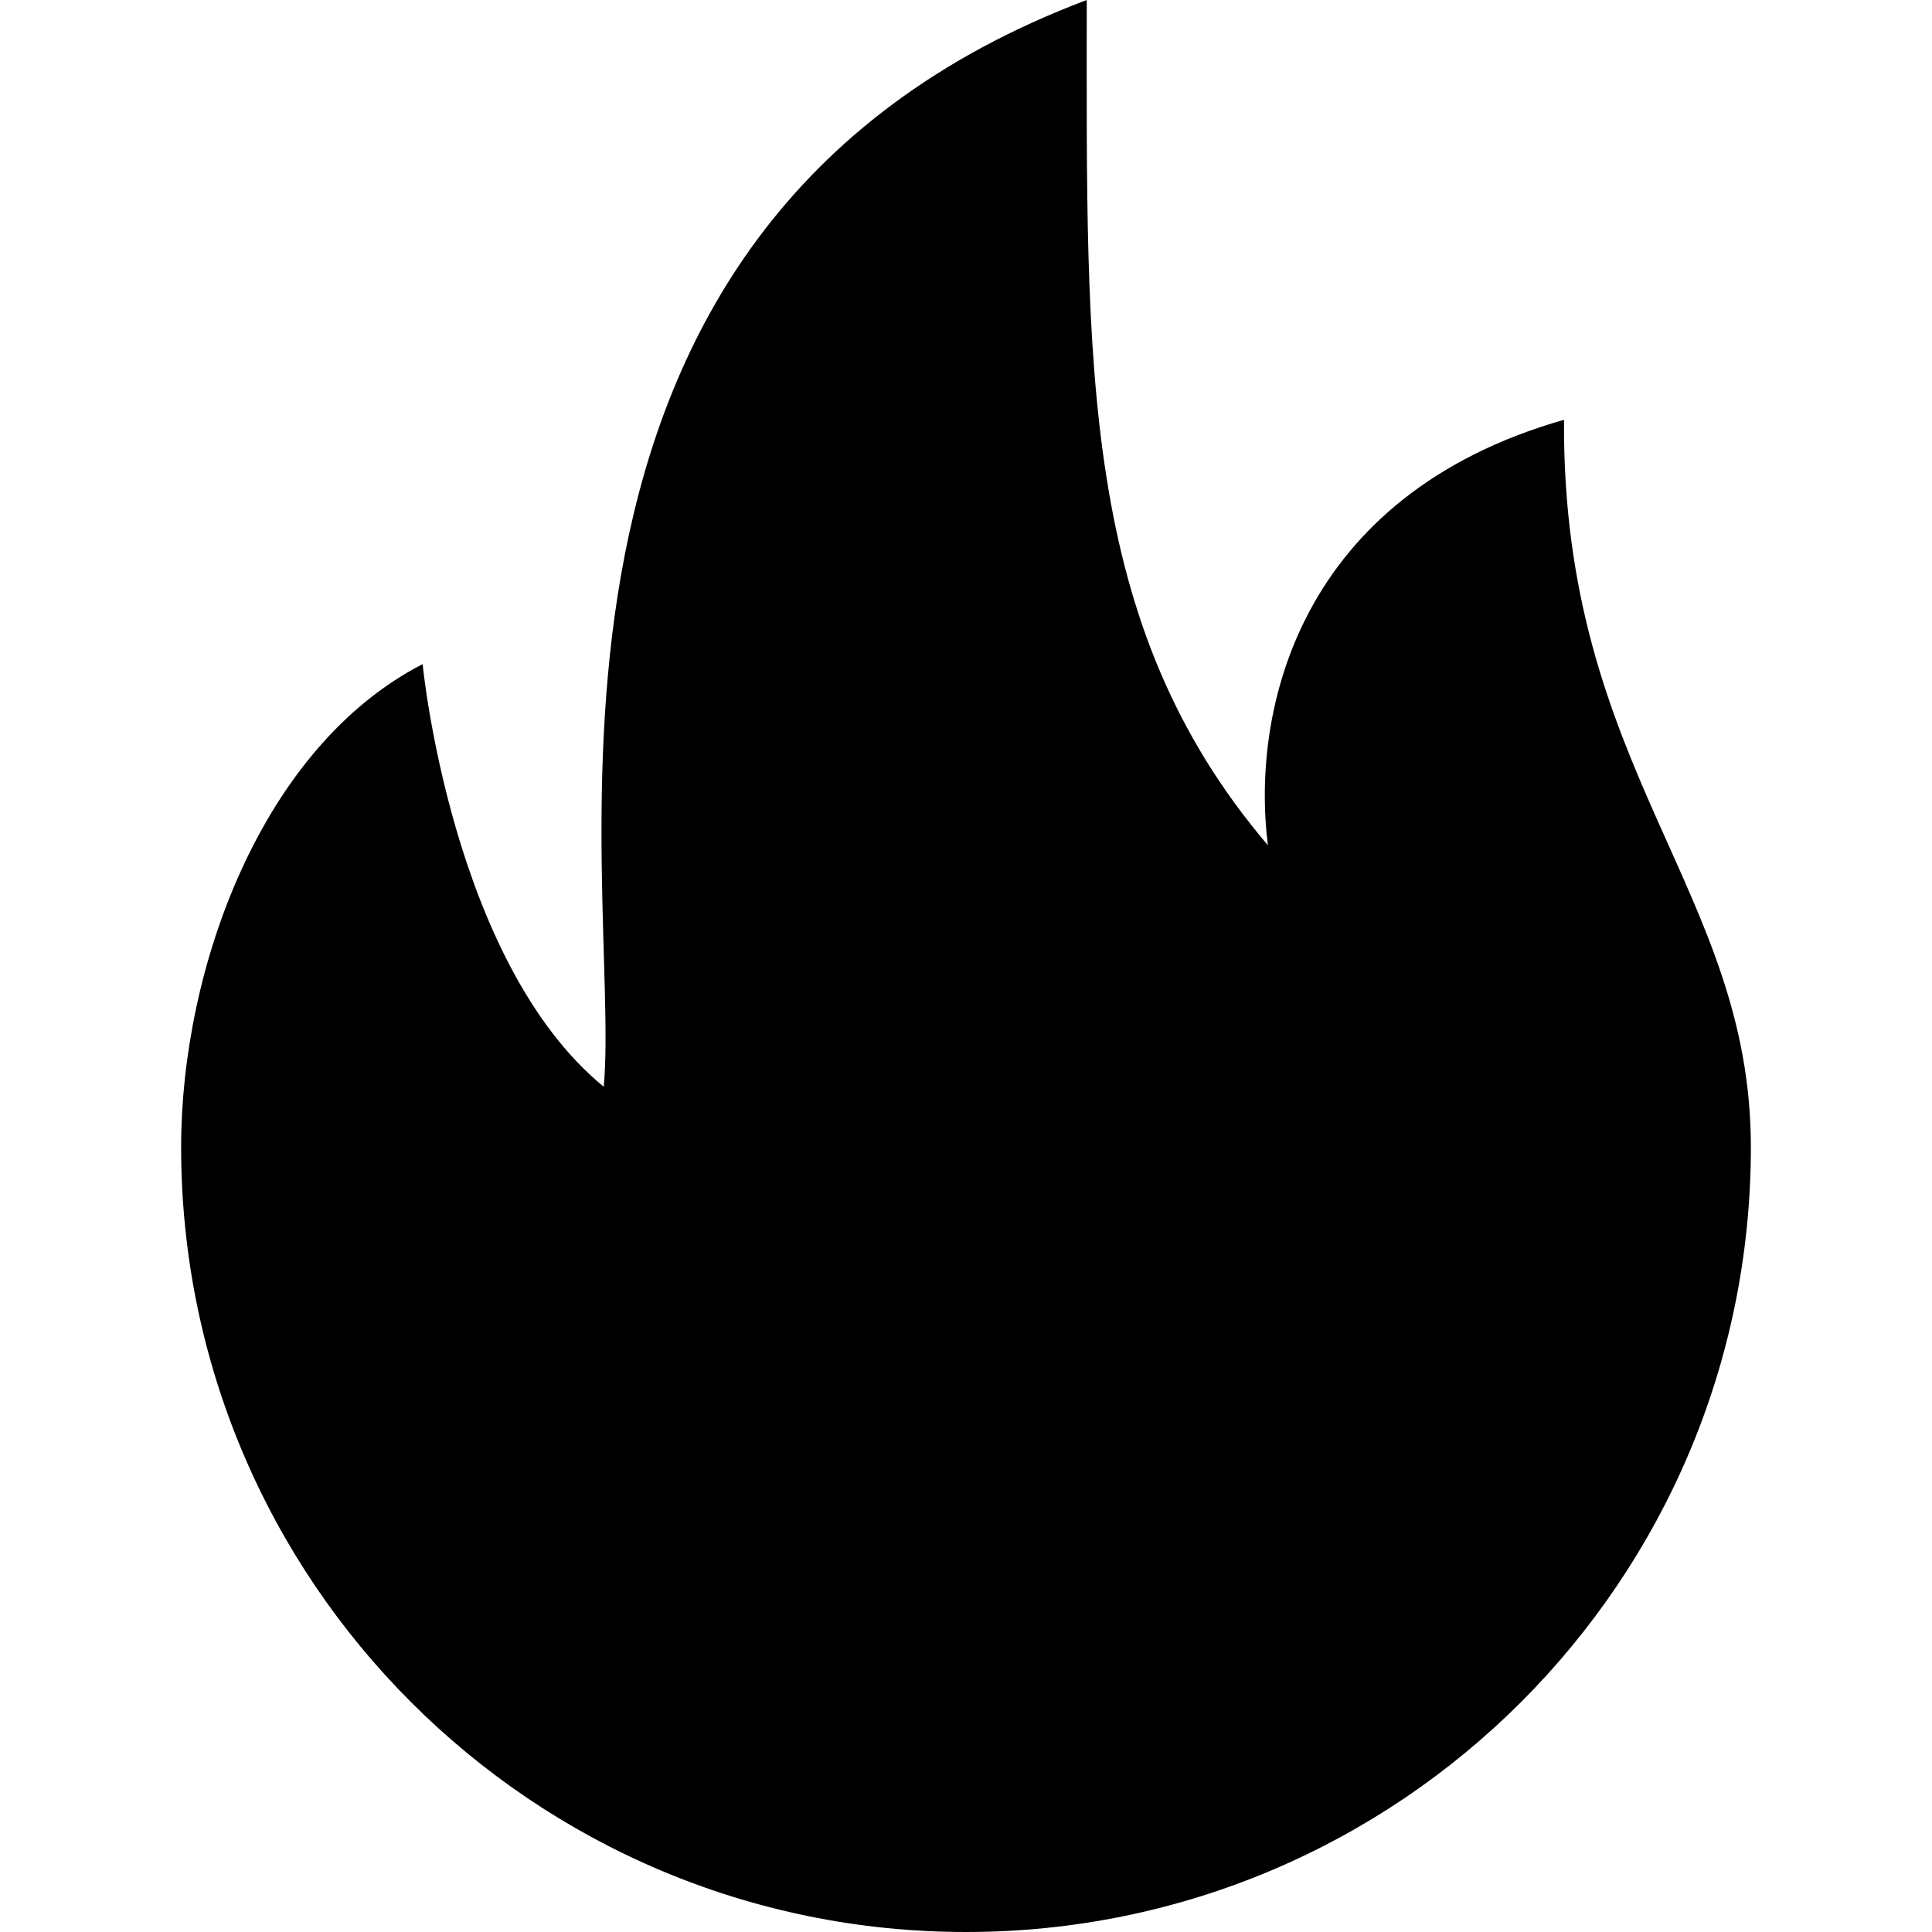
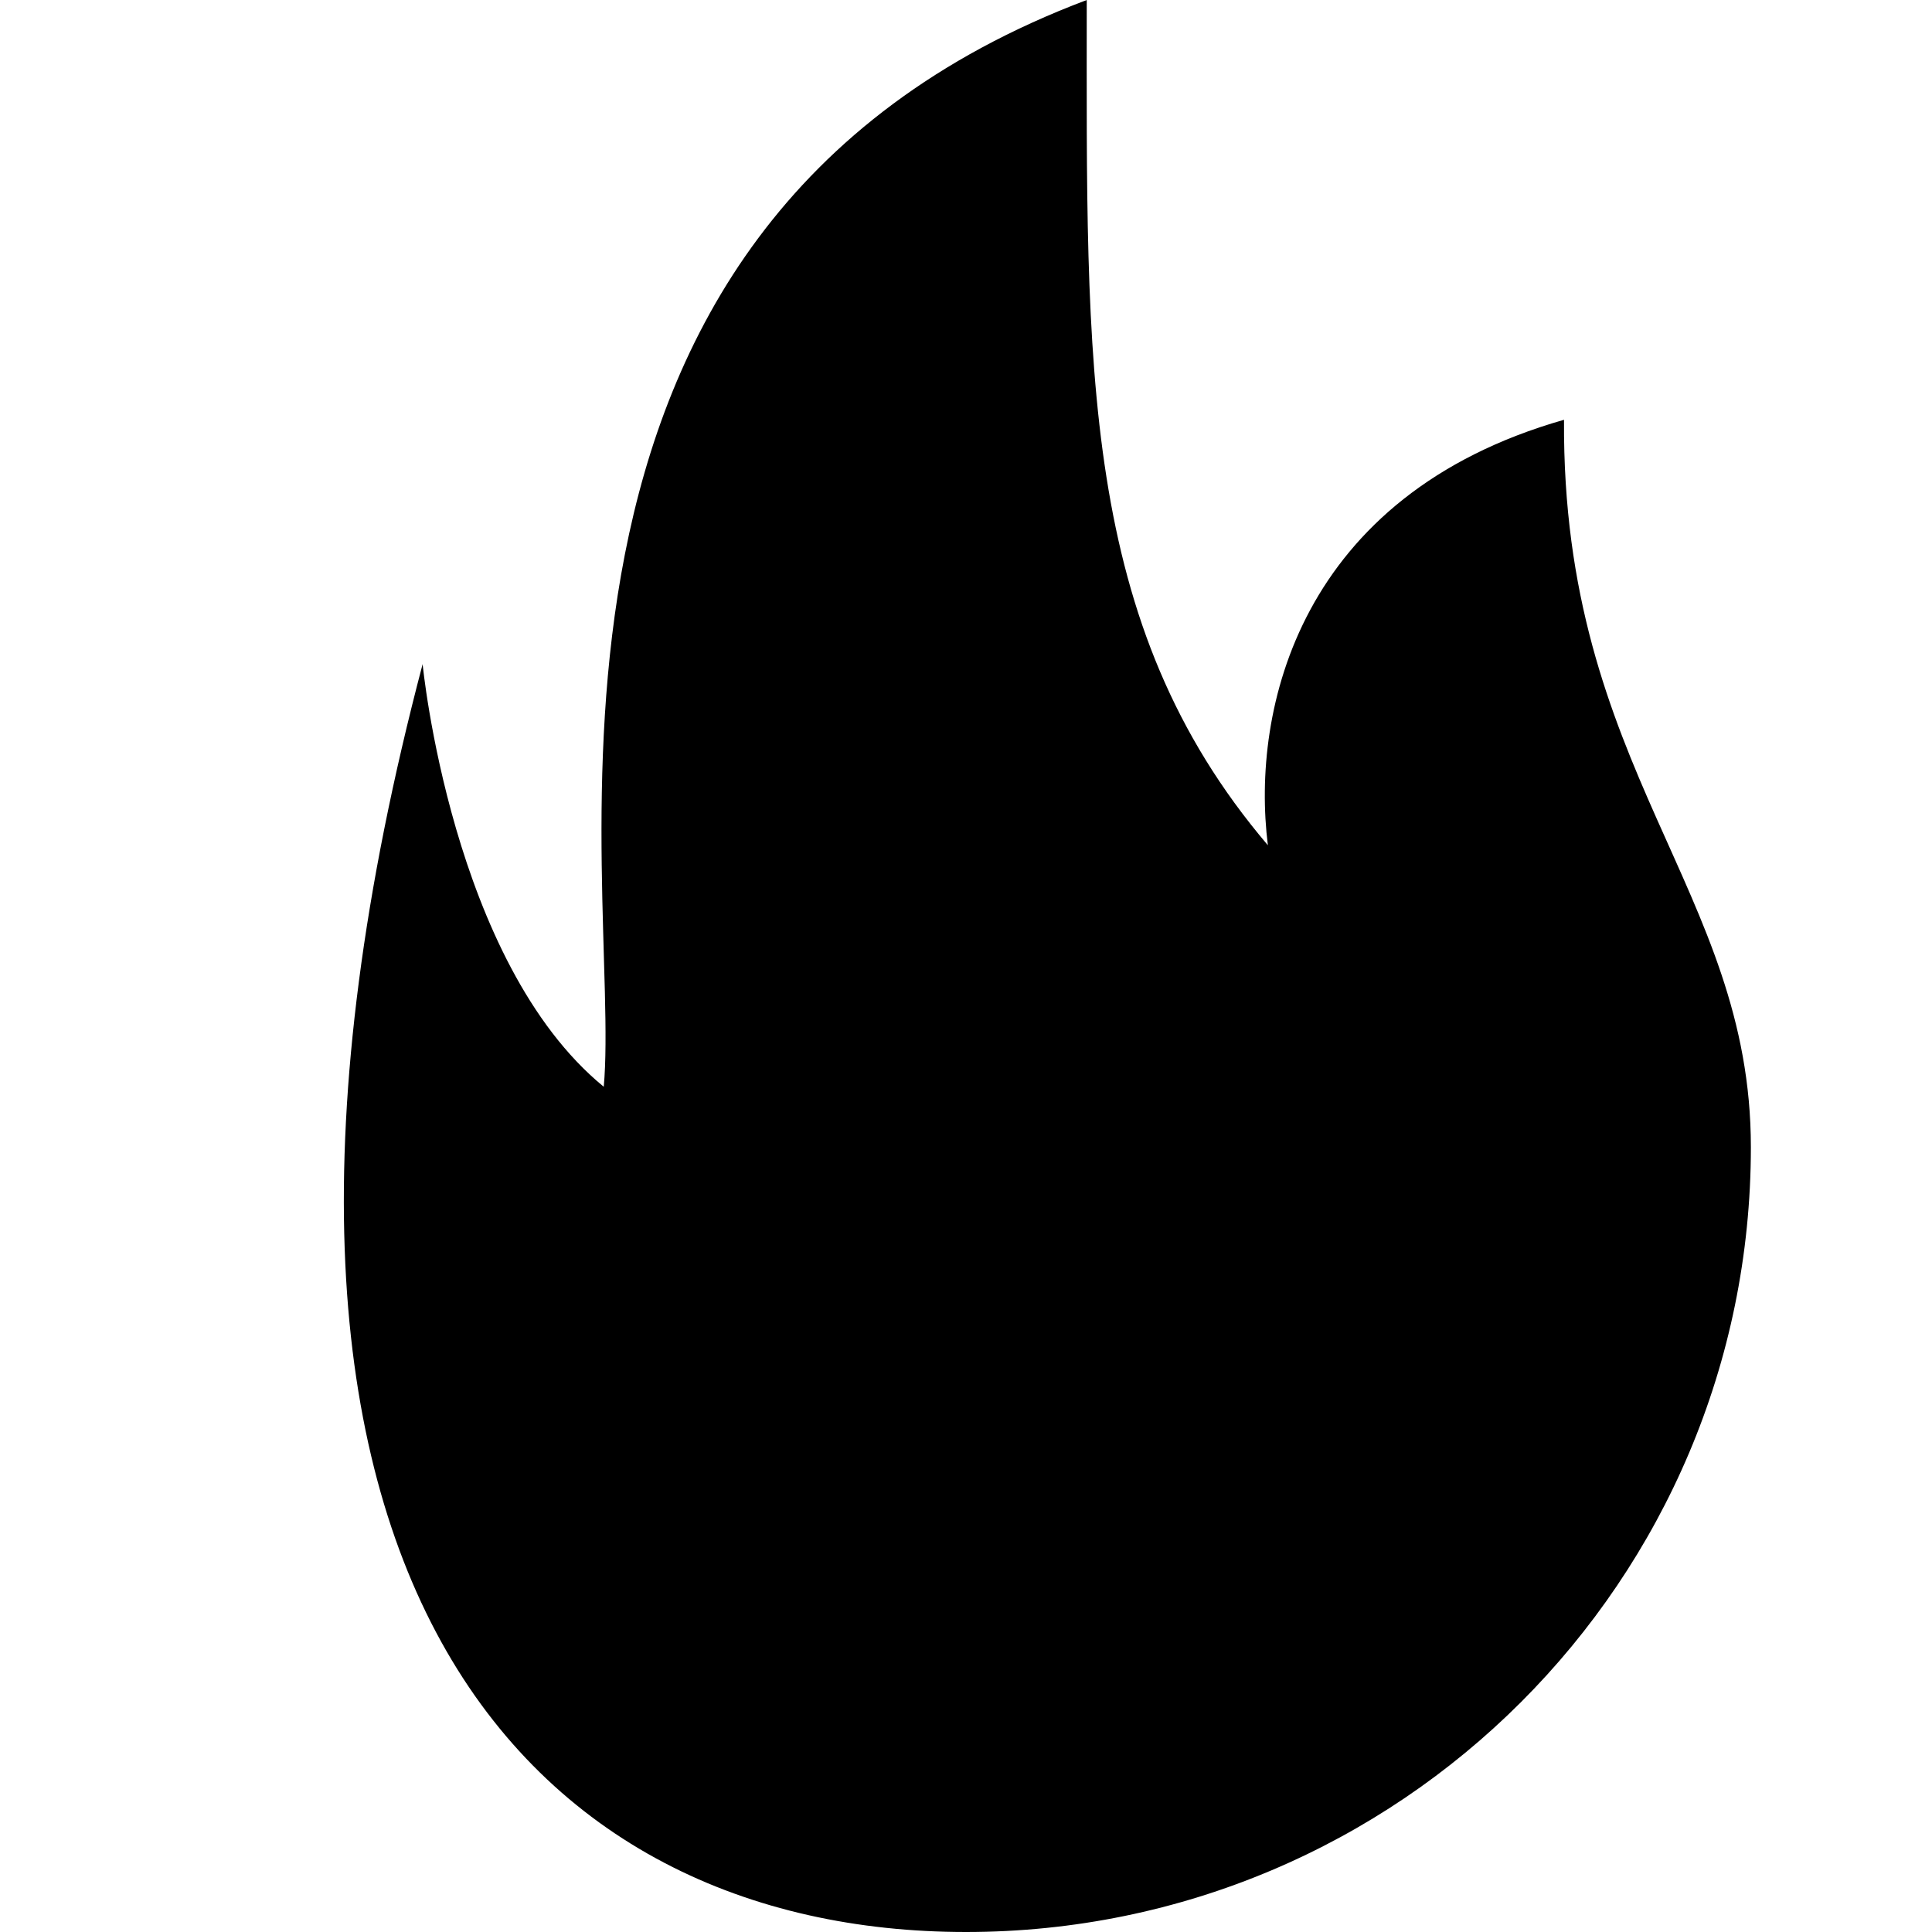
<svg xmlns="http://www.w3.org/2000/svg" xmlns:ns1="http://www.bohemiancoding.com/sketch/ns" width="800px" height="800px" viewBox="-3 0 32 32" version="1.1">
  <title>flame-fire</title>
  <desc>Created with Sketch Beta.</desc>
  <defs>

</defs>
  <g id="Page-1" stroke="none" stroke-width="1" fill="none" fill-rule="evenodd" ns1:type="MSPage">
    <g id="Icon-Set-Filled" ns1:type="MSLayerGroup" transform="translate(-417, -413)" fill="#000000">
-       <path d="M439.905,419.953 C435.52,421.203 434.717,424.748 435,427 C431.872,423.322 432,419.093 432,413 C421.968,416.783 424.301,427.688 424,431 C421.477,428.935 421,424 421,424 C418.336,425.371 417,429.031 417,432 C417,439.18 422.82,445 430,445 C437.18,445 443,439.18 443,432 C443,427.733 439.867,425.765 439.905,419.953" id="flame-fire" ns1:type="MSShapeGroup">
+       <path d="M439.905,419.953 C435.52,421.203 434.717,424.748 435,427 C431.872,423.322 432,419.093 432,413 C421.968,416.783 424.301,427.688 424,431 C421.477,428.935 421,424 421,424 C417,439.18 422.82,445 430,445 C437.18,445 443,439.18 443,432 C443,427.733 439.867,425.765 439.905,419.953" id="flame-fire" ns1:type="MSShapeGroup">

</path>
    </g>
  </g>
</svg>